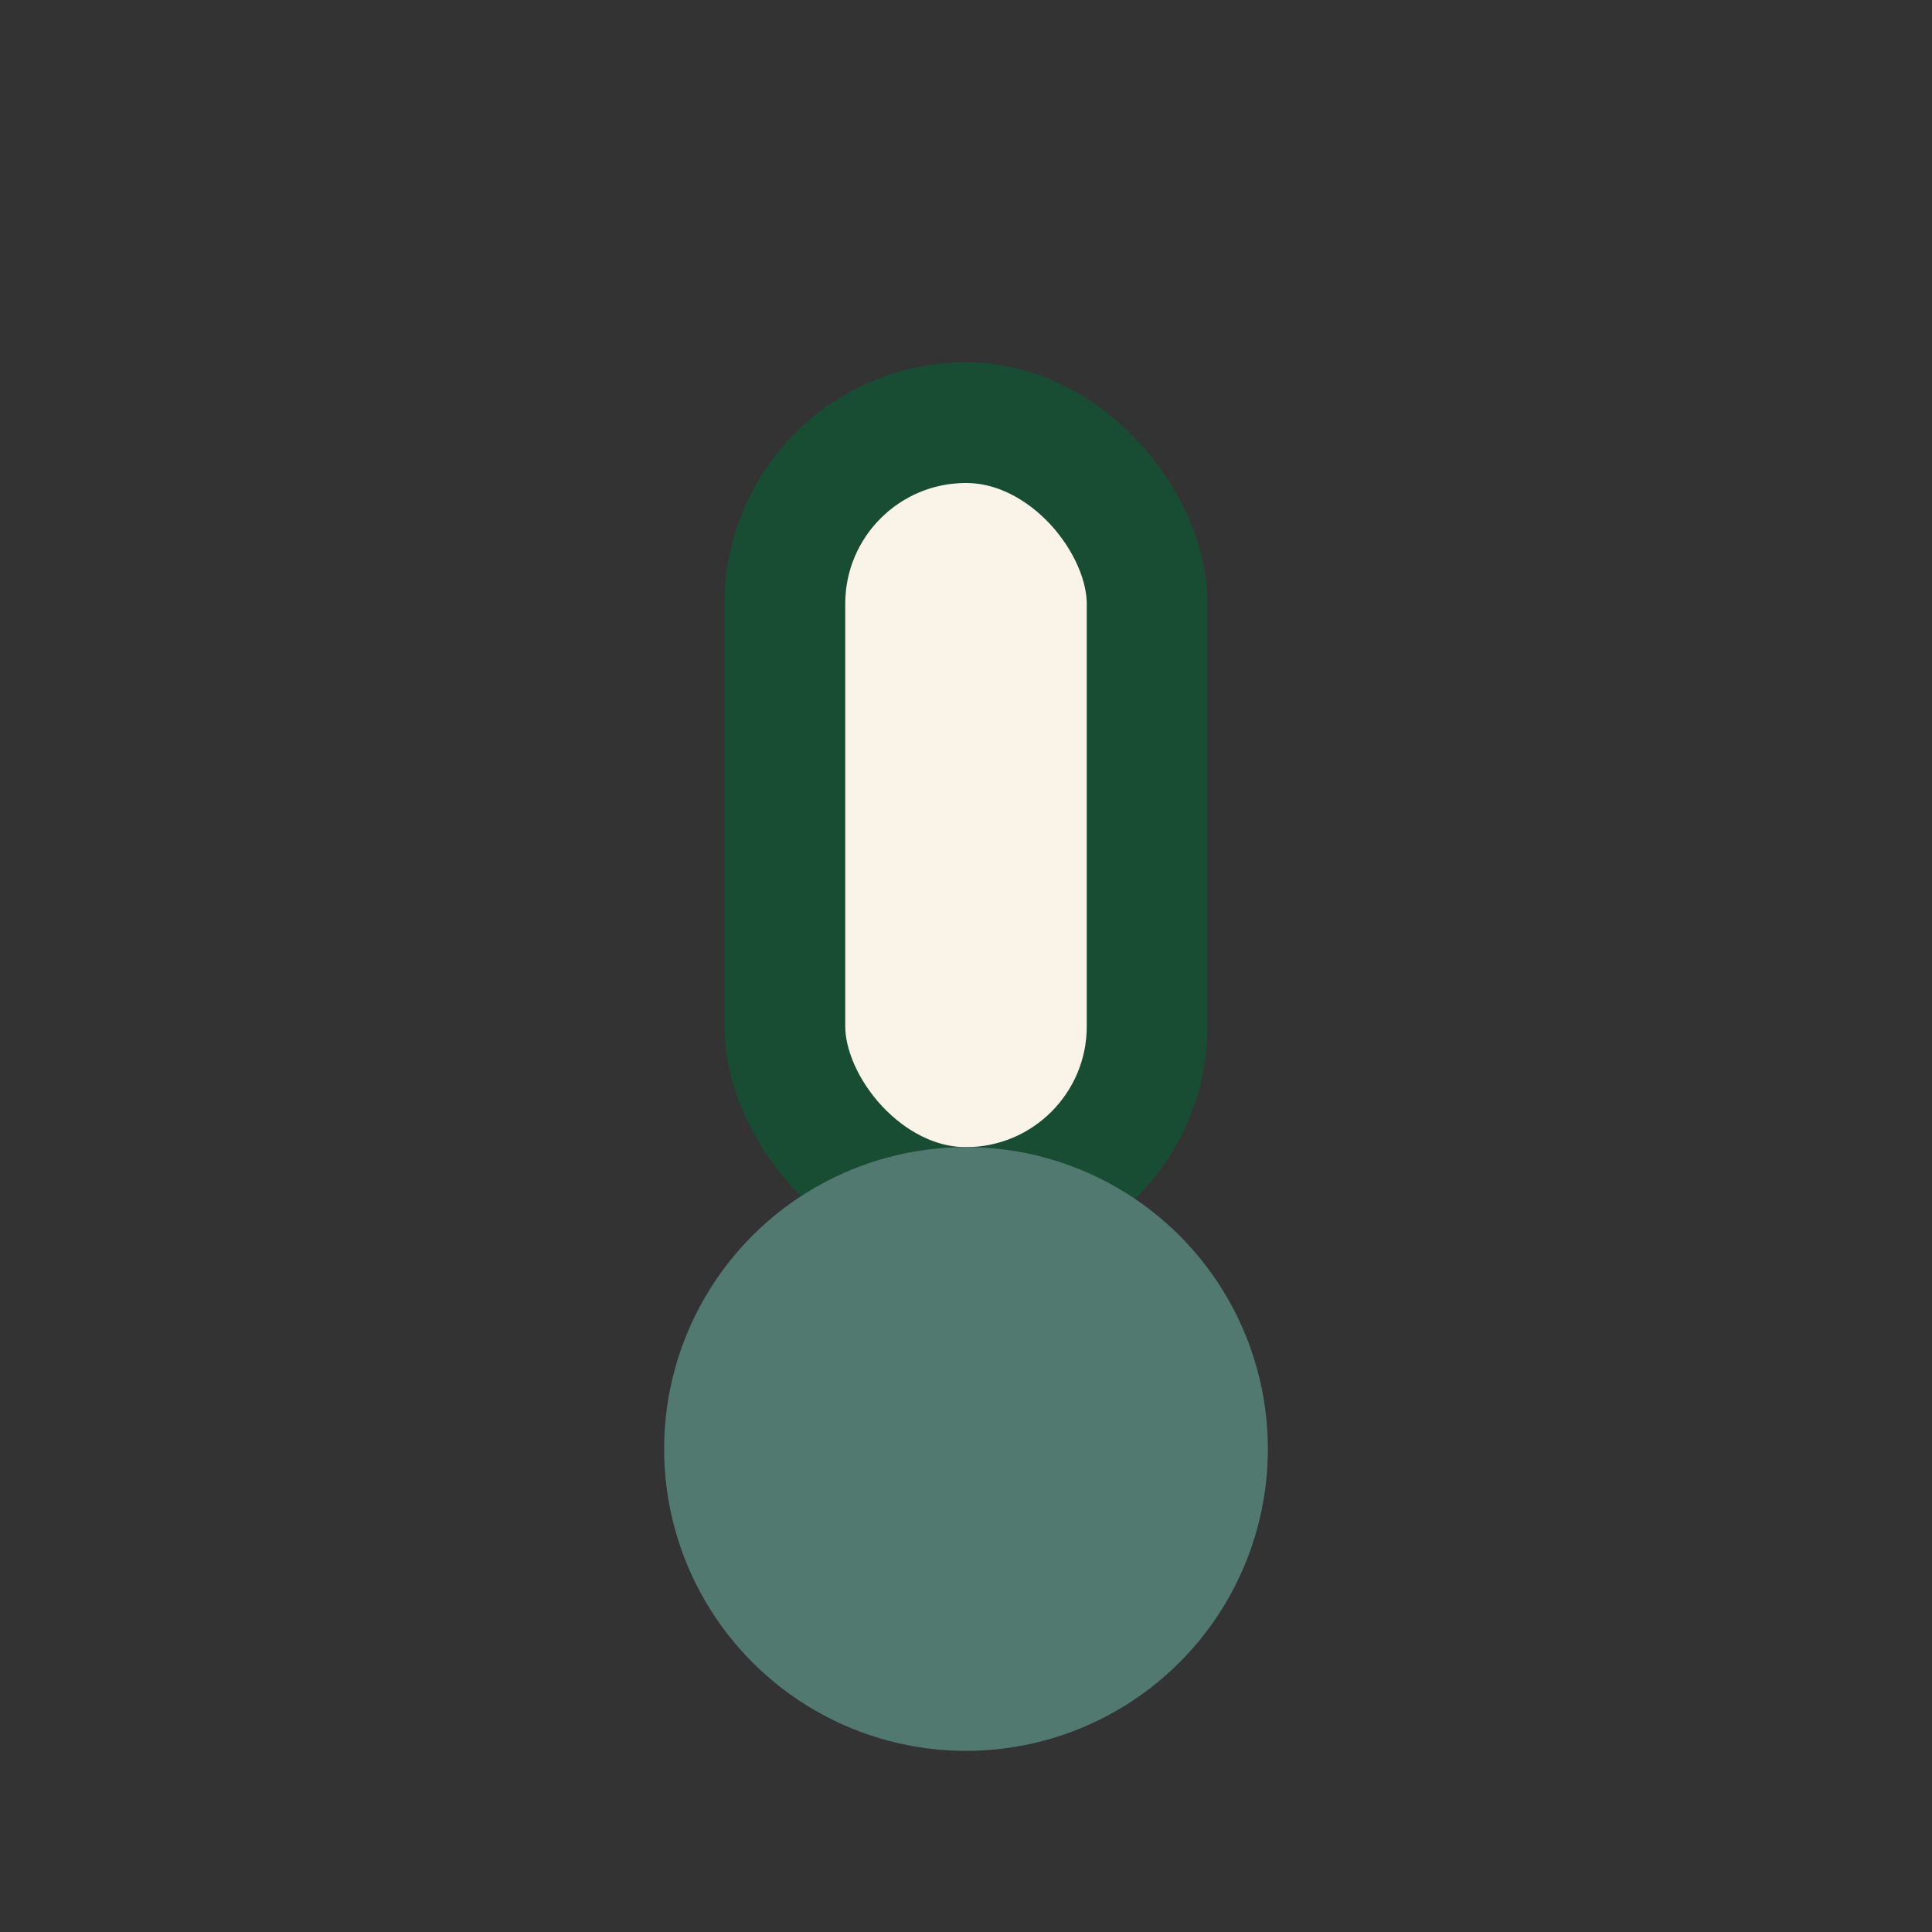
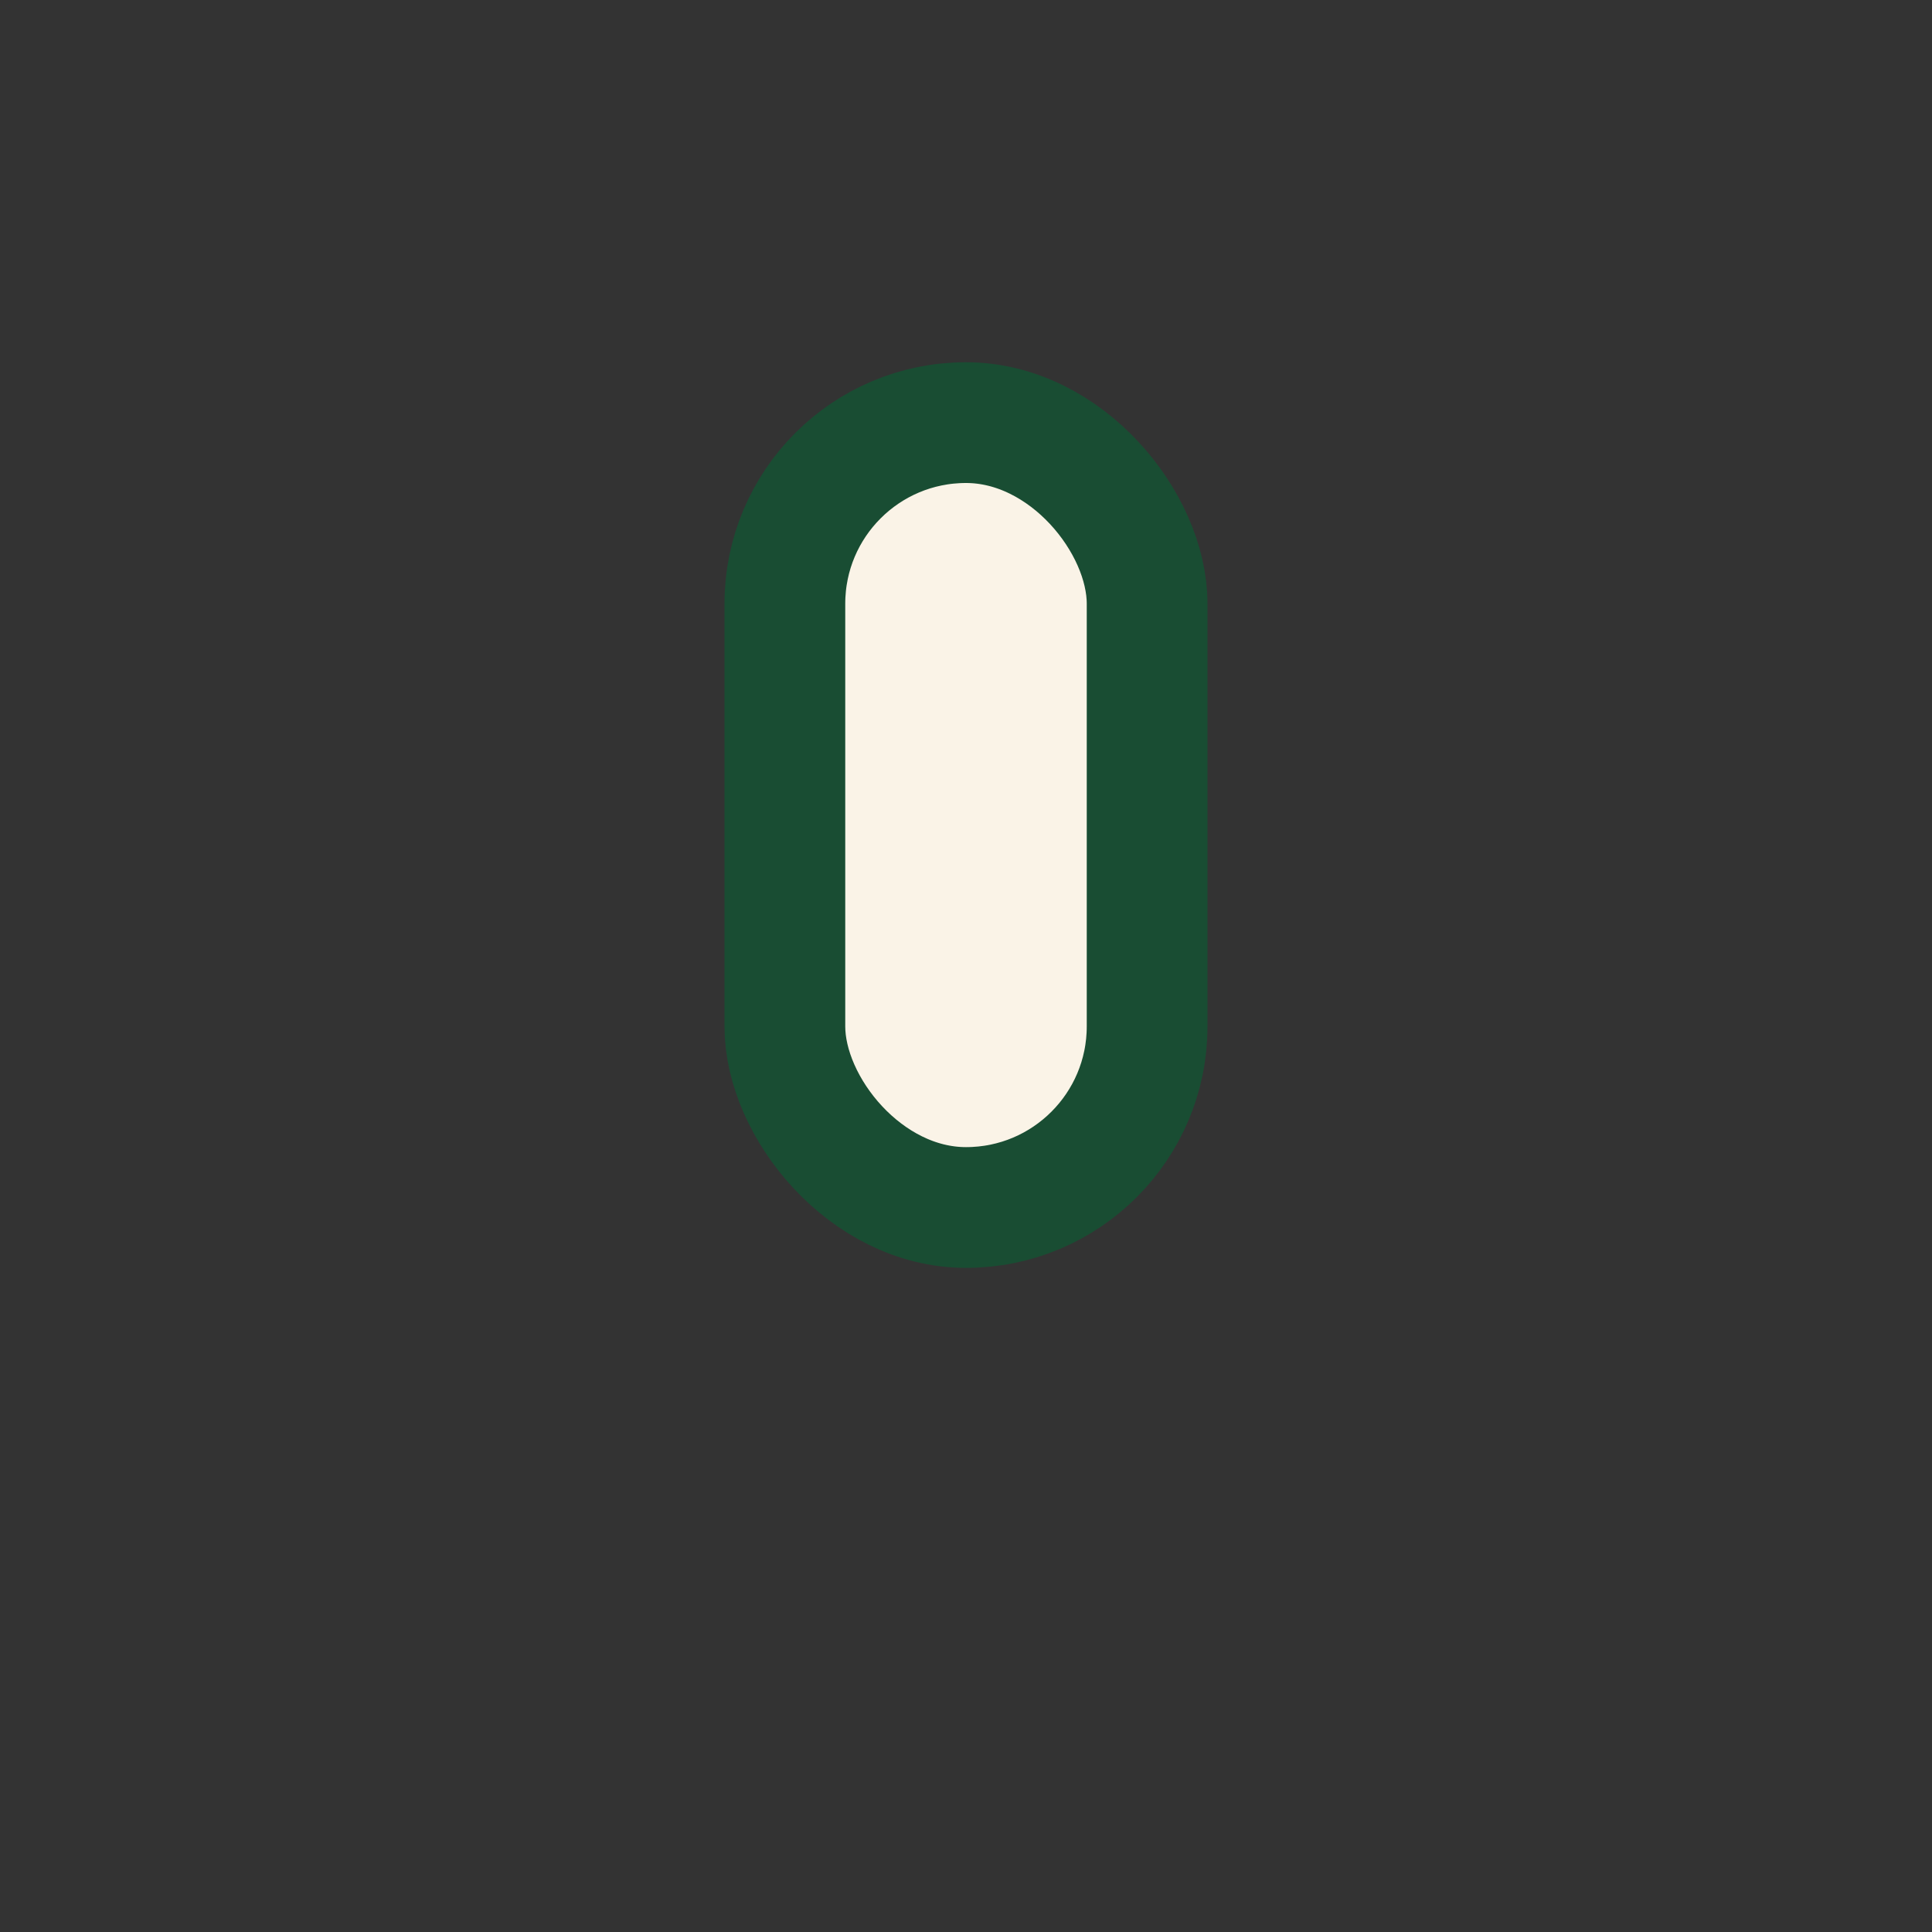
<svg xmlns="http://www.w3.org/2000/svg" width="32" height="32" viewBox="0 0 32 32">
  <rect x="0" y="0" width="32" height="32" fill="#333333" stroke="none" />
  <rect x="13" y="7" width="6" height="13" rx="3" fill="#FAF3E7" stroke="#194D33" stroke-width="2" />
-   <circle cx="16" cy="24" r="5" fill="#52796F" />
</svg>